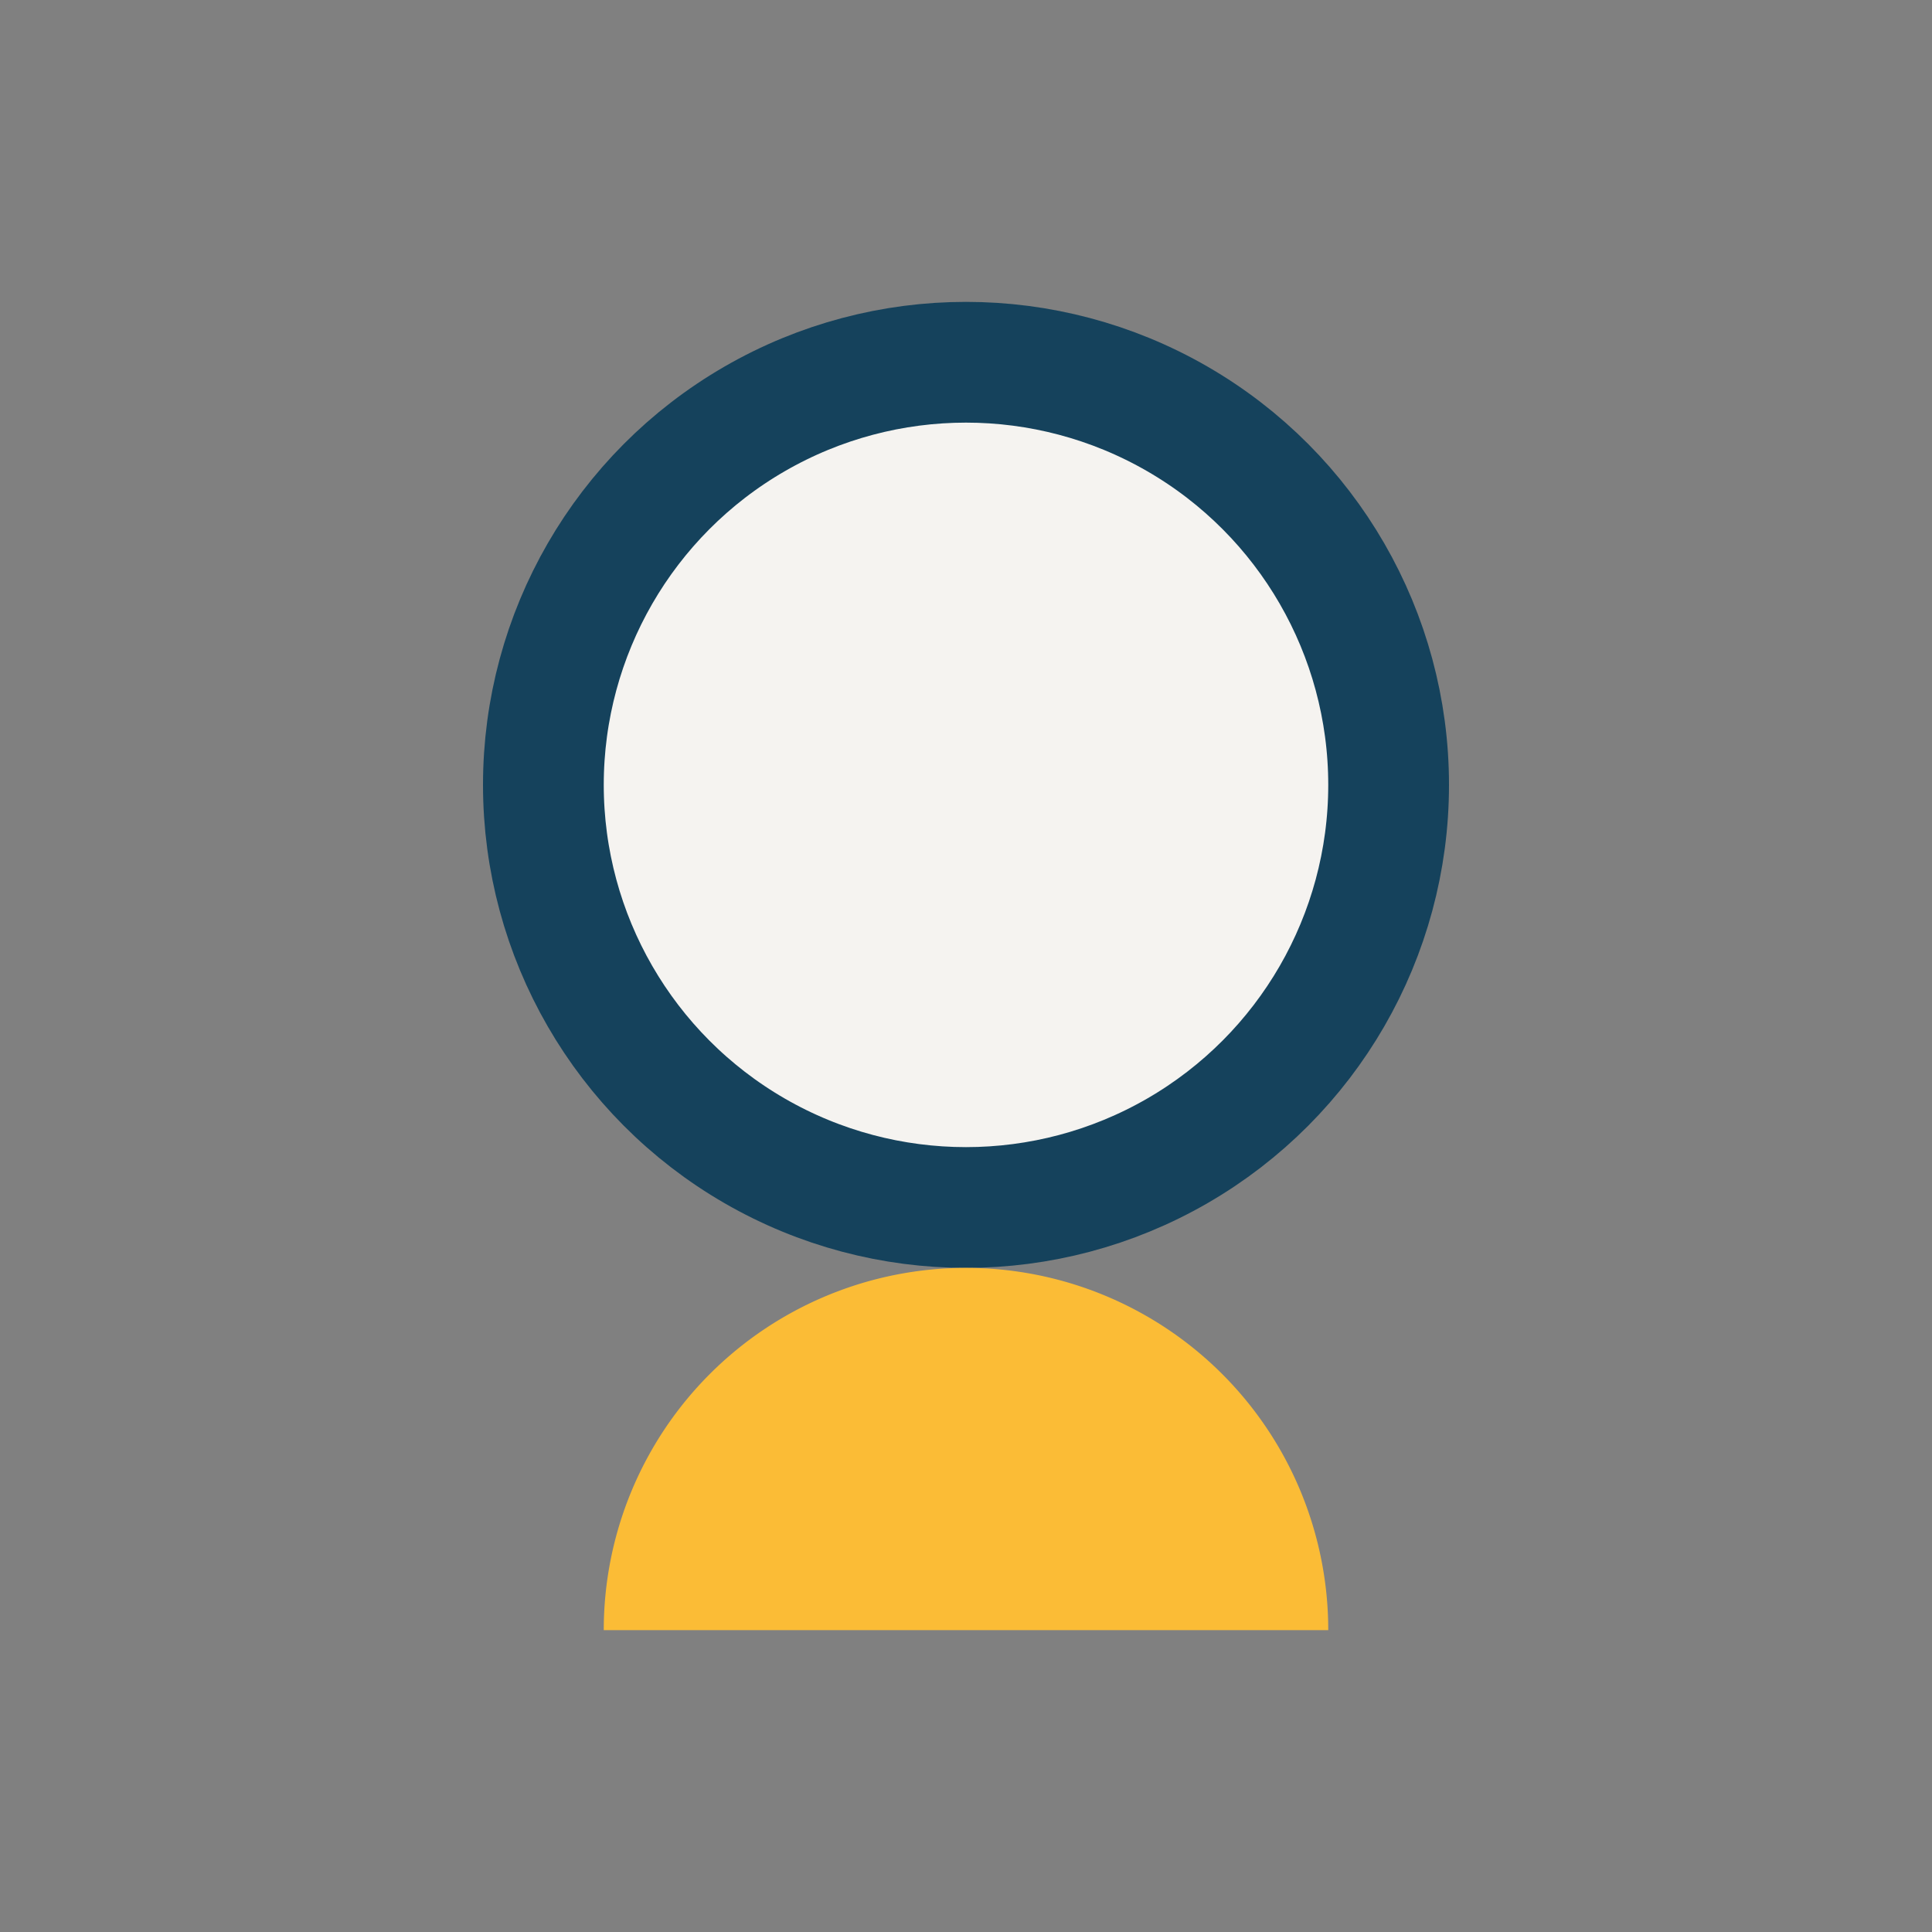
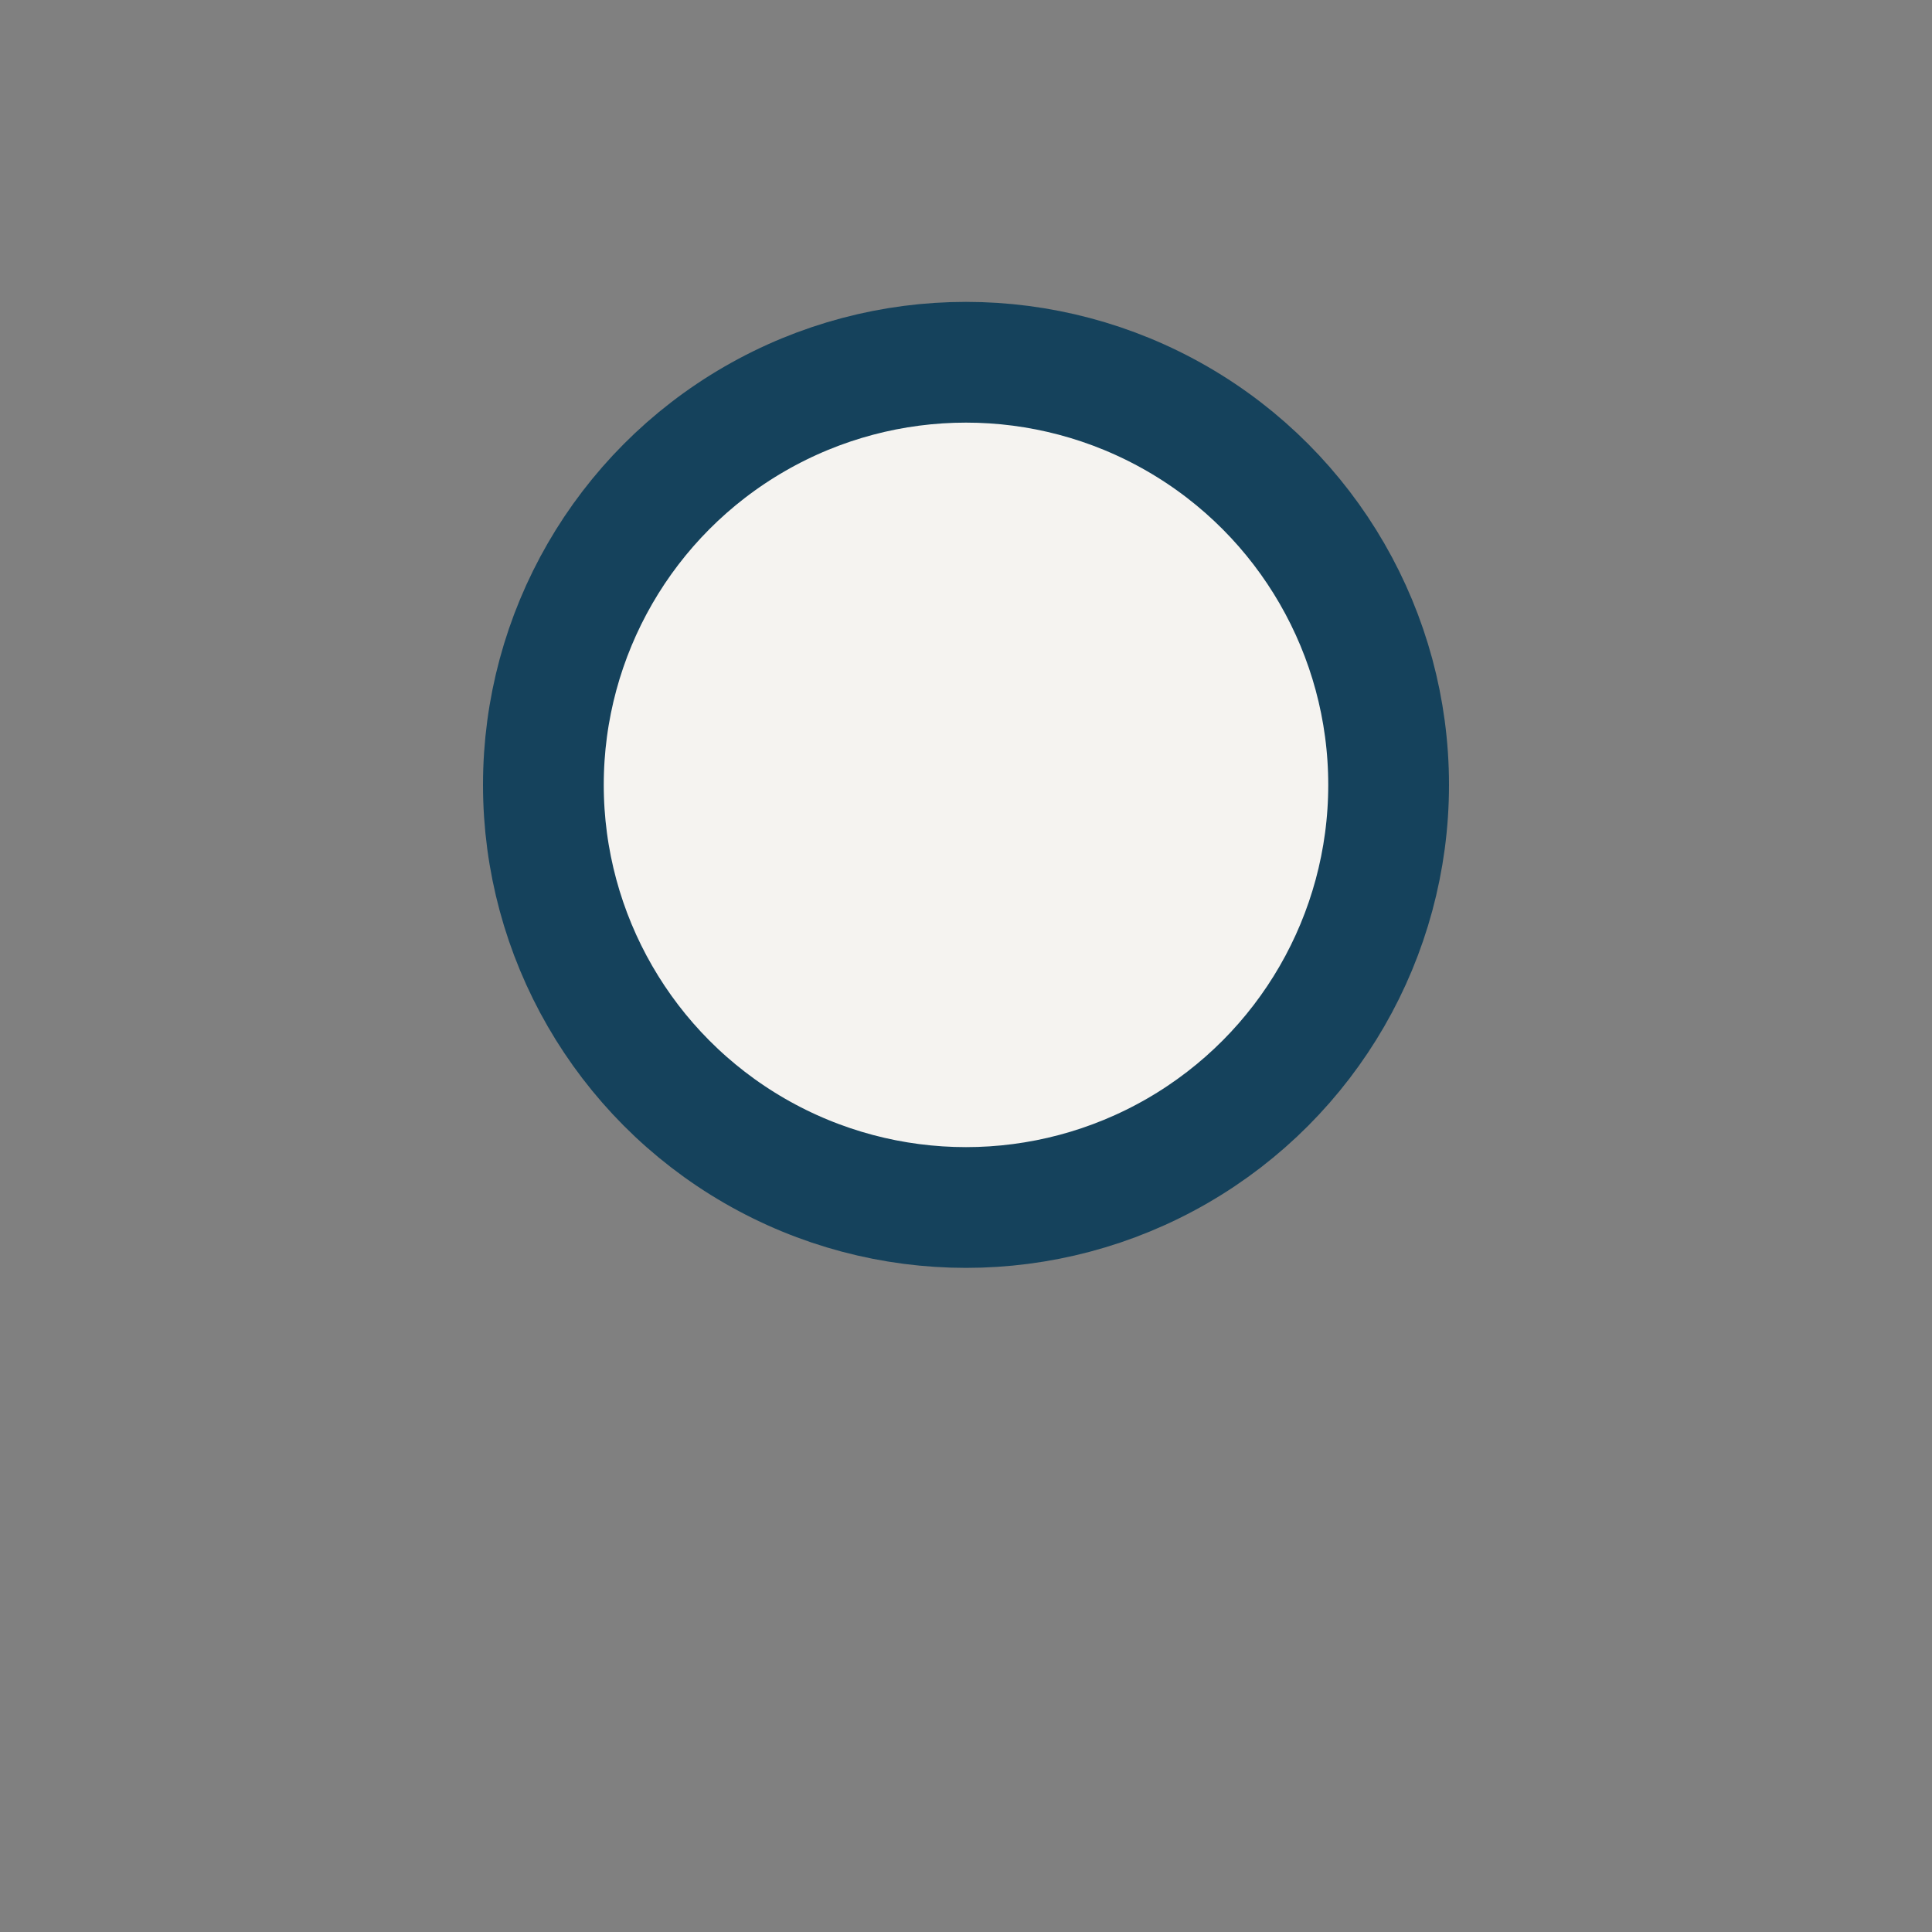
<svg xmlns="http://www.w3.org/2000/svg" width="32" height="32" viewBox="0 0 32 32">
  <rect x="0" y="0" width="32" height="32" fill="#808080" stroke="none" />
  <circle cx="16" cy="13" r="7" fill="#F5F3F0" stroke="#15425C" stroke-width="2" />
-   <path d="M16 21a6 6 0 0 0-6 6h12a6 6 0 0 0-6-6z" fill="#FBBC36" />
</svg>